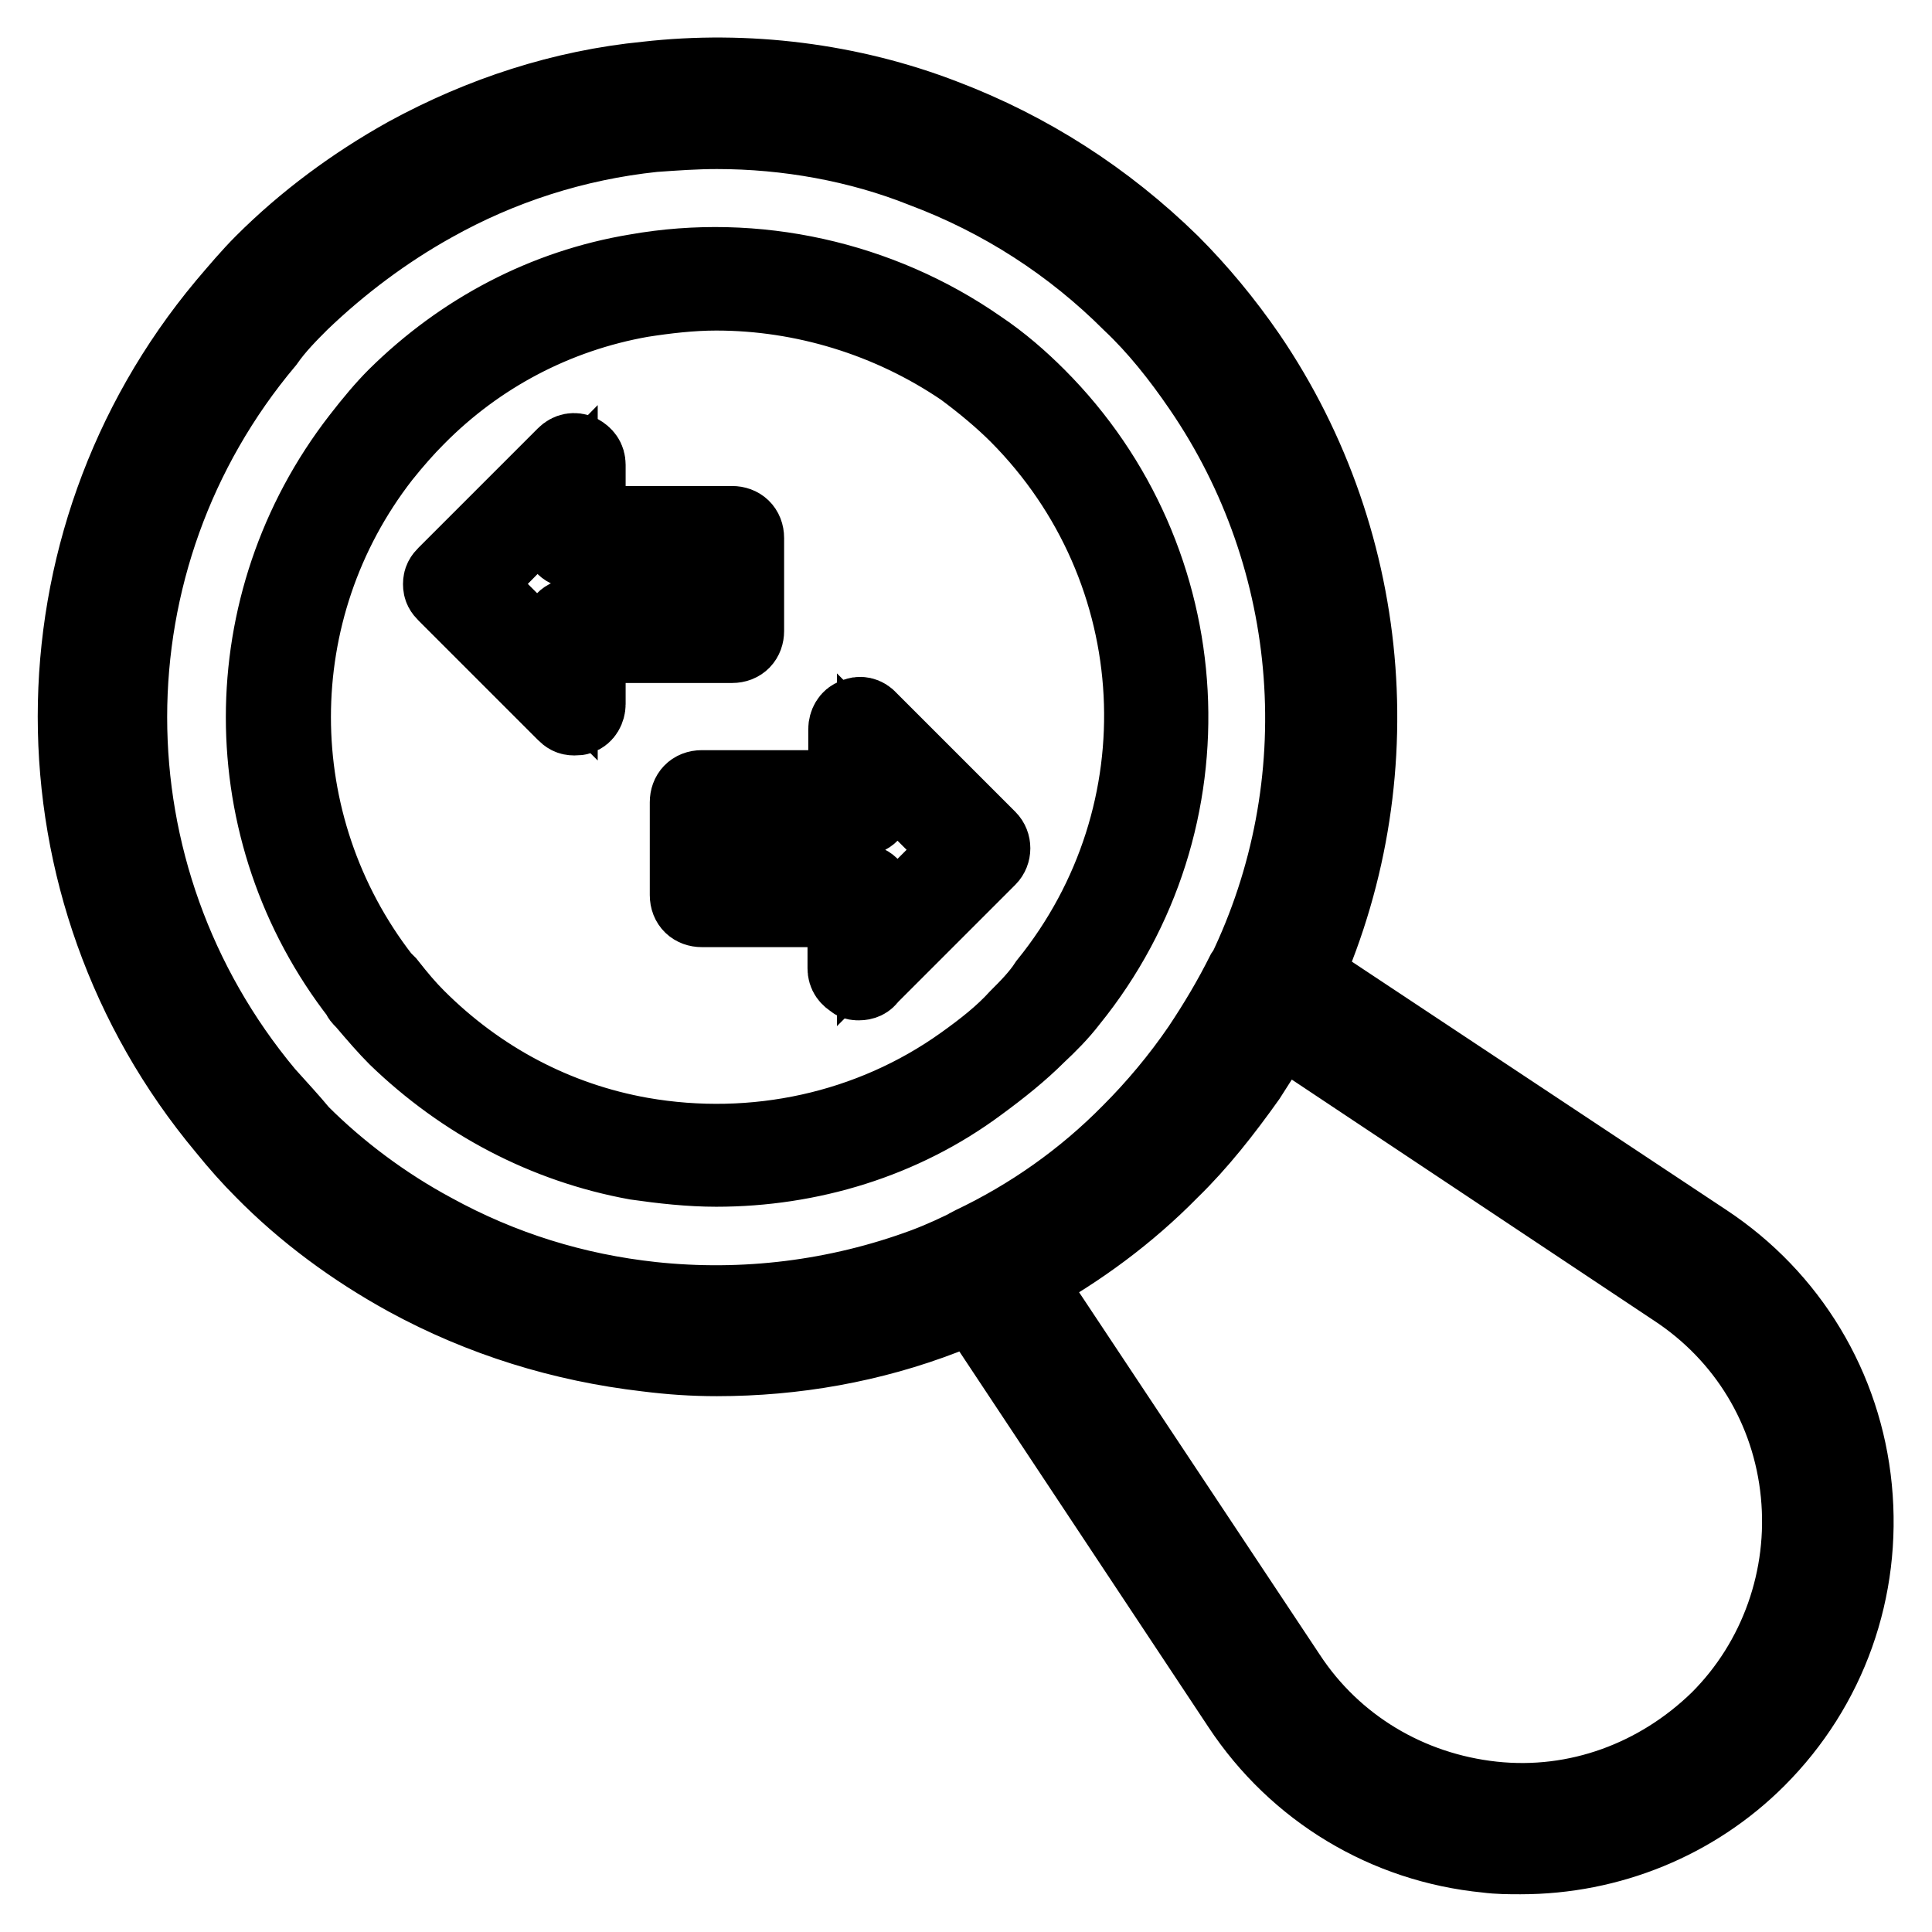
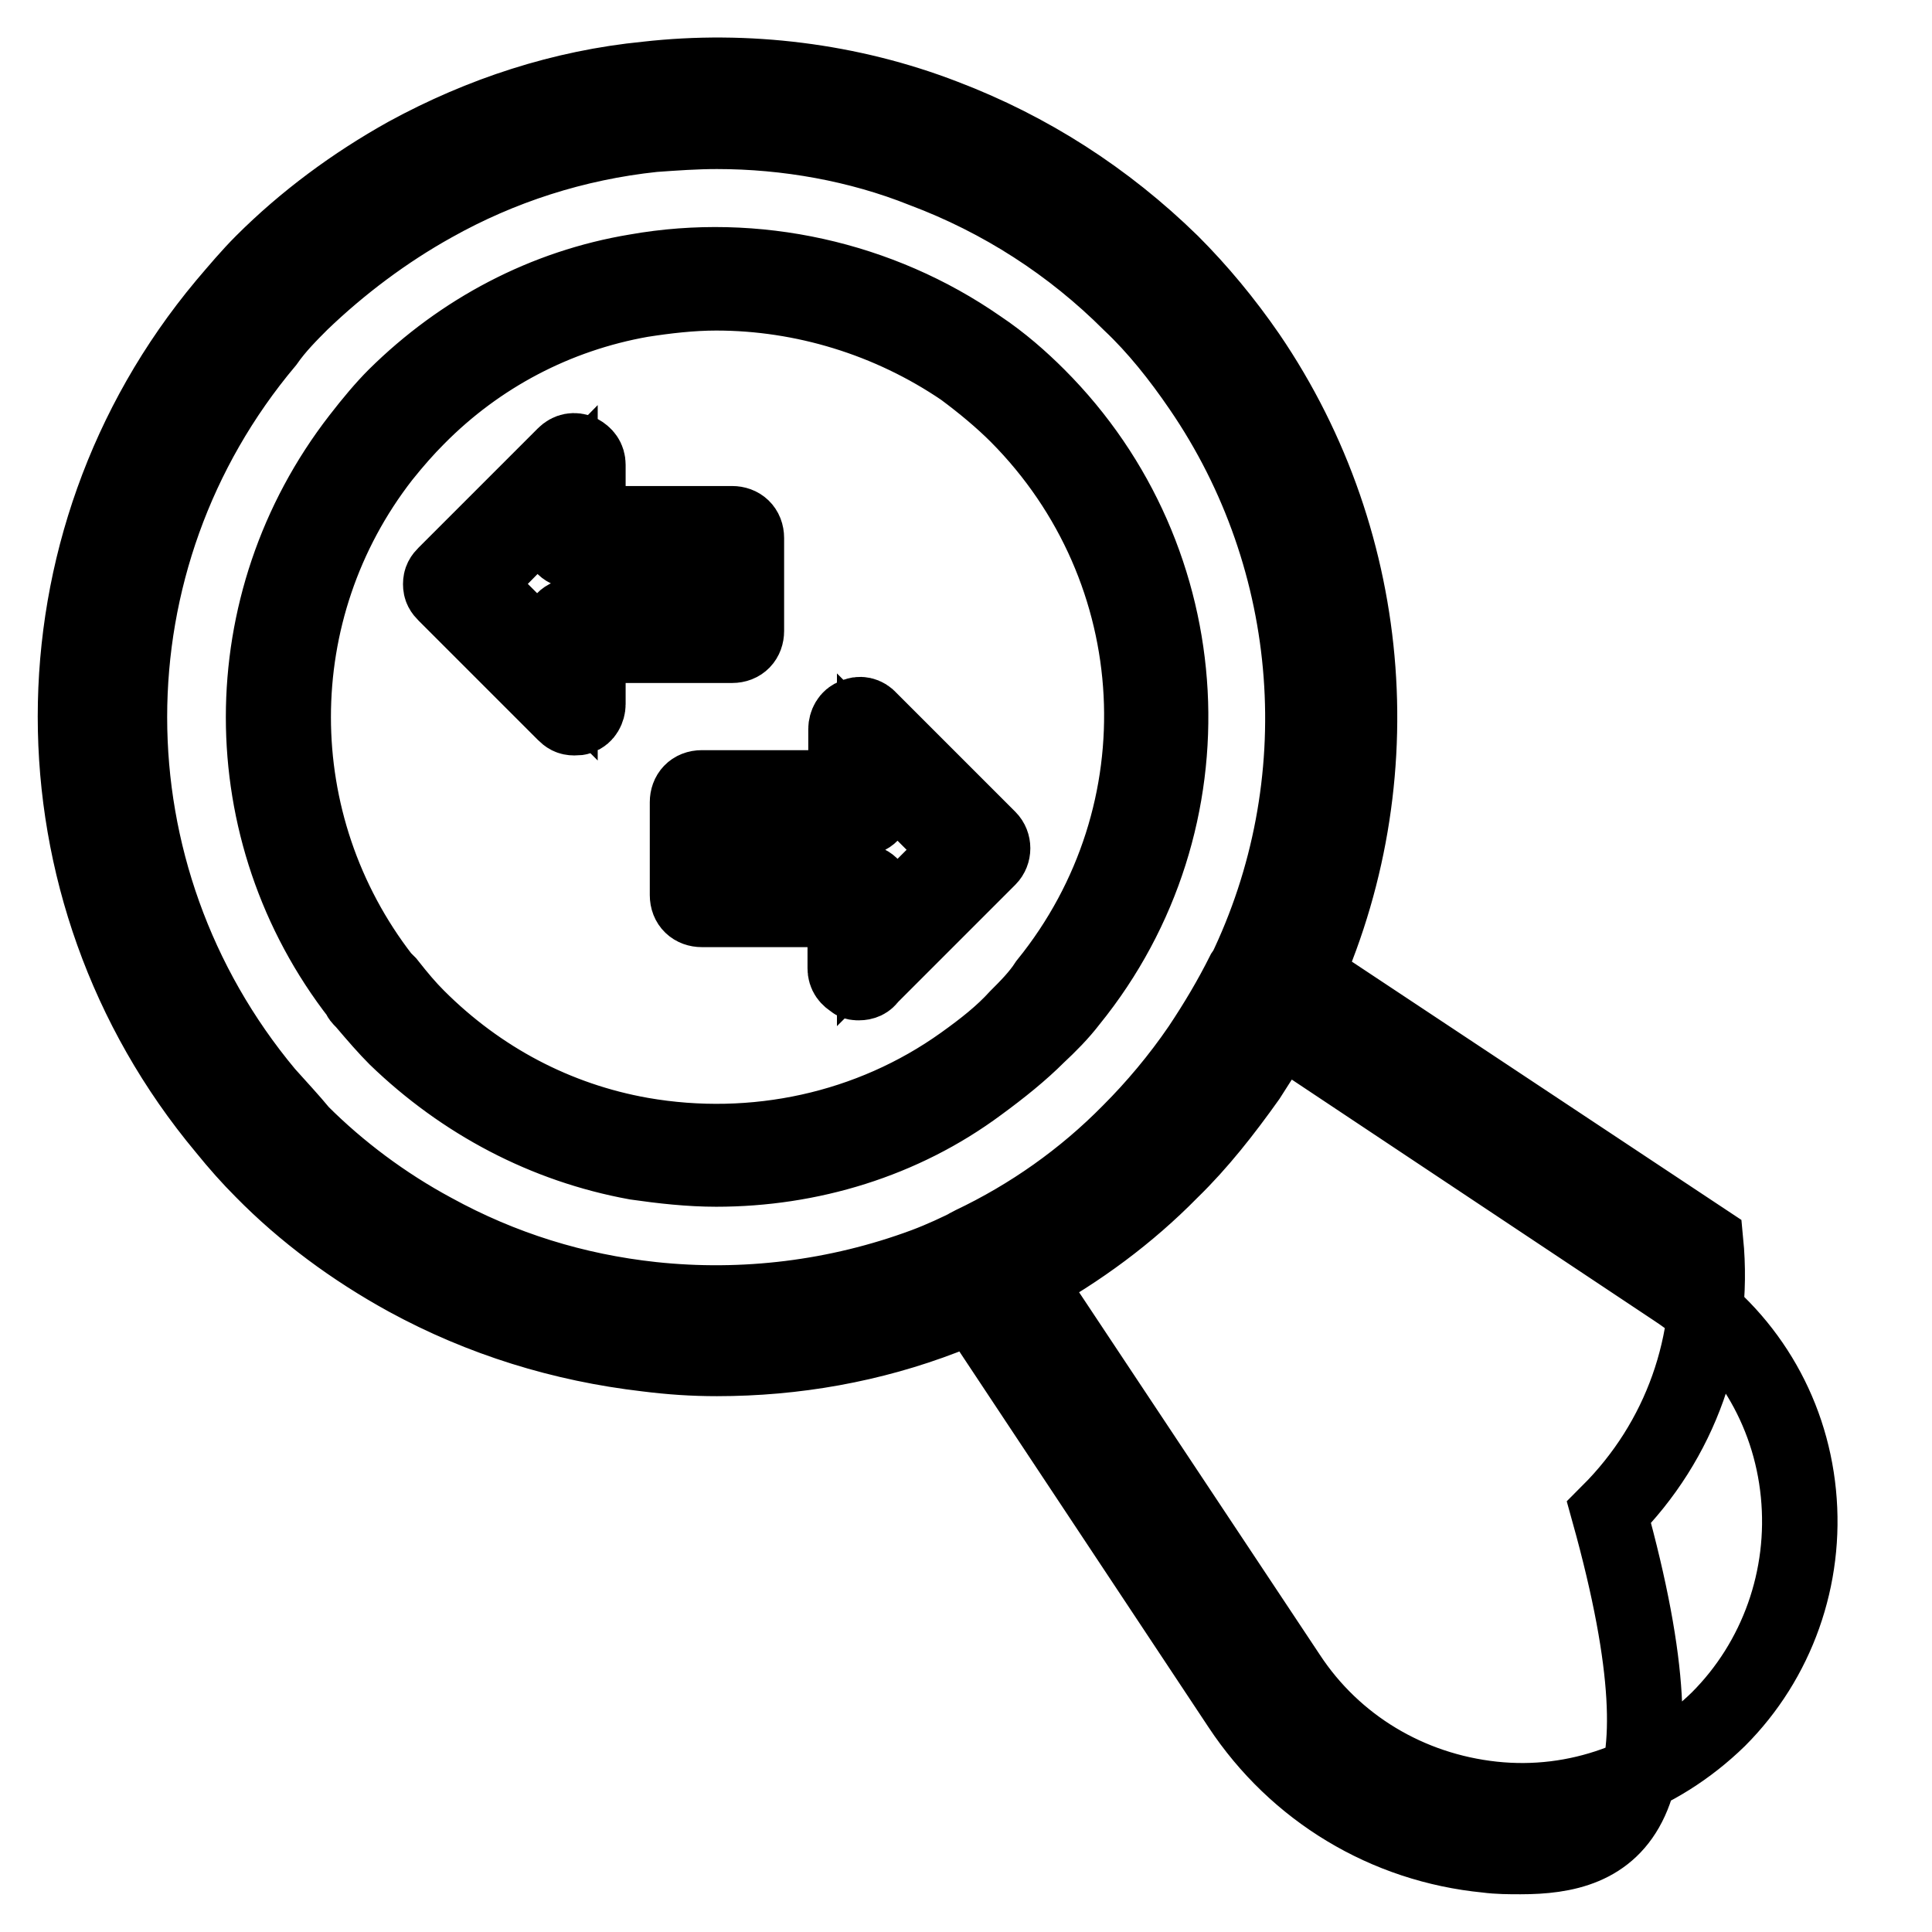
<svg xmlns="http://www.w3.org/2000/svg" version="1.1" x="0px" y="0px" viewBox="0 0 256 256" enable-background="new 0 0 256 256" xml:space="preserve">
  <g>
-     <path stroke-width="10" fill-opacity="0" stroke="#000000" d="M201.5,246c-1.5,0-3,0-4.5-0.2c-13.4-1.3-25.3-8.5-32.7-19.7l-37-55.8c-0.6-0.9-0.7-2-0.6-3 c0.4-1.1,0.9-1.9,2-2.4c7.8-3.7,14.9-8.7,21-14.9c3.3-3.3,6.5-7.1,9.3-11.2c2.2-3.3,4.1-6.5,5.8-9.9c0.6-0.9,1.3-1.7,2.4-2 c1.1-0.4,2.2-0.2,3,0.6l55.8,37c11.2,7.4,18.4,19.3,19.7,32.7c1.3,13.4-3.3,26.4-12.8,35.9C224.6,241.4,213.3,246,201.5,246z  M135.9,169.6l34.8,52.4c6.1,9.3,16,15.2,27.1,16.4s21.9-2.8,29.9-10.6c7.8-7.8,11.7-18.8,10.6-29.9c-1.1-11.2-7.1-21-16.4-27.1 L169.6,136c-1.3,2.2-2.8,4.6-4.3,6.9c-3.2,4.5-6.5,8.7-10.2,12.3C149.5,160.9,143,165.7,135.9,169.6L135.9,169.6z M95,180 c-3.2,0-6.1-0.2-9.3-0.6c-11.2-1.3-21.9-4.6-31.8-10c-7.1-3.9-13.6-8.7-19.1-14.3c-1.7-1.7-3.3-3.5-5-5.6 C3.4,117.9,3.4,72,29.8,40.4c1.7-2,3.3-3.9,5-5.6c5.6-5.6,12.1-10.4,19.1-14.3c9.9-5.4,20.6-8.9,31.8-10c13.2-1.5,27,0.2,39.4,5 c11.3,4.3,21.4,10.8,30.1,19.3c3.7,3.7,7.1,7.8,10.2,12.3c17.1,25.1,19.5,57.6,6.3,84.9c-1.7,3.5-3.9,7.1-6.3,10.8 c-3.2,4.5-6.5,8.7-10.2,12.3c-6.7,6.7-14.5,12.3-23,16.4c-2,0.9-4.5,2-7.1,3C115.5,178.2,105.3,180,95,180z M95,17.4 c-2.8,0-5.6,0.2-8.4,0.4c-10.4,1.1-20.3,4.3-29.2,9.3c-6.3,3.5-12.3,8-17.5,13c-1.5,1.5-3.2,3.2-4.6,5.2 c-24.2,28.8-24.2,70.6,0,99.6c1.7,1.9,3.2,3.5,4.6,5.2c5,5,11,9.5,17.5,13c9.1,5,18.8,8,29,9.1c12.1,1.3,24.5-0.2,36.1-4.5 c2.4-0.9,4.5-1.9,6.3-2.8c7.8-3.7,14.9-8.7,21-14.9c3.3-3.3,6.5-7.1,9.3-11.2c2.2-3.3,4.1-6.5,5.8-9.9c12.1-24.9,9.9-54.6-5.8-77.5 c-2.8-4.1-5.9-8-9.3-11.2c-7.8-7.8-17.1-13.8-27.5-17.7C113.8,19.1,104.3,17.4,95,17.4z M94.9,154.9c-3.5,0-7.1-0.4-10.6-0.9 c-12.1-2.2-23-8-31.8-16.5c-1.3-1.3-2.6-2.8-4.3-4.8l-0.2-0.2c-0.2-0.2-0.4-0.4-0.4-0.6c-16.9-21.7-16.9-52,0-73.8 c1.7-2.2,3.3-4.1,4.8-5.6C61.2,43.8,72.2,38,84.3,36c15.8-2.8,32.3,0.9,45.4,10c3,2,5.6,4.3,7.8,6.5c21.7,21.7,23.6,56.3,4.3,80.1 c-1.3,1.7-2.8,3.2-4.3,4.6c-2.2,2.2-4.8,4.3-7.8,6.5C119.6,151.2,107.3,154.9,94.9,154.9z M94.9,38.8c-3.3,0-6.7,0.4-9.9,0.9 c-11.3,2-21.6,7.4-29.7,15.6c-1.5,1.5-3,3.2-4.6,5.2c-15.8,20.3-15.8,48.7,0,69.1l0.7,0.7c1.5,1.9,2.6,3.2,3.9,4.5 c8.2,8.2,18.4,13.6,29.7,15.6c14.9,2.6,30.3-0.7,42.6-9.5c2.8-2,5.2-3.9,7.2-6.1c1.3-1.3,2.8-2.8,3.9-4.5 c18.2-22.5,16.5-54.8-3.9-75.3c-2-2-4.5-4.1-7.2-6.1C117.9,42.3,106.4,38.8,94.9,38.8z M76.1,95.1c-0.6,0-0.9-0.2-1.3-0.6L59,78.7 c-0.4-0.4-0.6-0.7-0.6-1.3s0.2-0.9,0.6-1.3l15.8-15.8c0.6-0.6,1.3-0.7,2-0.4c0.7,0.4,1.1,0.9,1.1,1.7v7.8h19.1 c1.1,0,1.9,0.7,1.9,1.9v12.3c0,1.1-0.7,1.9-1.9,1.9H77.9v7.8c0,0.7-0.4,1.5-1.1,1.7C76.6,95.1,76.5,95.1,76.1,95.1L76.1,95.1z  M62.9,77.4l11.3,11.3v-5.2c0-1.1,0.7-1.9,1.9-1.9h19.1v-8.6H76.1c-1.1,0-1.9-0.7-1.9-1.9v-5.2L62.9,77.4z M113.8,130.2 c-0.2,0-0.6,0-0.7-0.2c-0.7-0.4-1.1-0.9-1.1-1.7v-7.8H93c-1.1,0-1.9-0.7-1.9-1.9v-12.3c0-1.1,0.7-1.9,1.9-1.9h19.1v-7.8 c0-0.7,0.4-1.5,1.1-1.7c0.7-0.4,1.5-0.2,2,0.4l15.8,15.8c0.7,0.7,0.7,1.9,0,2.6l-15.8,15.8C114.9,130,114.4,130.2,113.8,130.2 L113.8,130.2z M94.9,116.8H114c1.1,0,1.9,0.7,1.9,1.9v5.2l11.3-11.3l-11.3-11.3v5.2c0,1.1-0.7,1.9-1.9,1.9H94.9V116.8z" />
+     <path stroke-width="10" fill-opacity="0" stroke="#000000" d="M201.5,246c-1.5,0-3,0-4.5-0.2c-13.4-1.3-25.3-8.5-32.7-19.7l-37-55.8c-0.6-0.9-0.7-2-0.6-3 c0.4-1.1,0.9-1.9,2-2.4c7.8-3.7,14.9-8.7,21-14.9c3.3-3.3,6.5-7.1,9.3-11.2c2.2-3.3,4.1-6.5,5.8-9.9c0.6-0.9,1.3-1.7,2.4-2 c1.1-0.4,2.2-0.2,3,0.6l55.8,37c1.3,13.4-3.3,26.4-12.8,35.9C224.6,241.4,213.3,246,201.5,246z  M135.9,169.6l34.8,52.4c6.1,9.3,16,15.2,27.1,16.4s21.9-2.8,29.9-10.6c7.8-7.8,11.7-18.8,10.6-29.9c-1.1-11.2-7.1-21-16.4-27.1 L169.6,136c-1.3,2.2-2.8,4.6-4.3,6.9c-3.2,4.5-6.5,8.7-10.2,12.3C149.5,160.9,143,165.7,135.9,169.6L135.9,169.6z M95,180 c-3.2,0-6.1-0.2-9.3-0.6c-11.2-1.3-21.9-4.6-31.8-10c-7.1-3.9-13.6-8.7-19.1-14.3c-1.7-1.7-3.3-3.5-5-5.6 C3.4,117.9,3.4,72,29.8,40.4c1.7-2,3.3-3.9,5-5.6c5.6-5.6,12.1-10.4,19.1-14.3c9.9-5.4,20.6-8.9,31.8-10c13.2-1.5,27,0.2,39.4,5 c11.3,4.3,21.4,10.8,30.1,19.3c3.7,3.7,7.1,7.8,10.2,12.3c17.1,25.1,19.5,57.6,6.3,84.9c-1.7,3.5-3.9,7.1-6.3,10.8 c-3.2,4.5-6.5,8.7-10.2,12.3c-6.7,6.7-14.5,12.3-23,16.4c-2,0.9-4.5,2-7.1,3C115.5,178.2,105.3,180,95,180z M95,17.4 c-2.8,0-5.6,0.2-8.4,0.4c-10.4,1.1-20.3,4.3-29.2,9.3c-6.3,3.5-12.3,8-17.5,13c-1.5,1.5-3.2,3.2-4.6,5.2 c-24.2,28.8-24.2,70.6,0,99.6c1.7,1.9,3.2,3.5,4.6,5.2c5,5,11,9.5,17.5,13c9.1,5,18.8,8,29,9.1c12.1,1.3,24.5-0.2,36.1-4.5 c2.4-0.9,4.5-1.9,6.3-2.8c7.8-3.7,14.9-8.7,21-14.9c3.3-3.3,6.5-7.1,9.3-11.2c2.2-3.3,4.1-6.5,5.8-9.9c12.1-24.9,9.9-54.6-5.8-77.5 c-2.8-4.1-5.9-8-9.3-11.2c-7.8-7.8-17.1-13.8-27.5-17.7C113.8,19.1,104.3,17.4,95,17.4z M94.9,154.9c-3.5,0-7.1-0.4-10.6-0.9 c-12.1-2.2-23-8-31.8-16.5c-1.3-1.3-2.6-2.8-4.3-4.8l-0.2-0.2c-0.2-0.2-0.4-0.4-0.4-0.6c-16.9-21.7-16.9-52,0-73.8 c1.7-2.2,3.3-4.1,4.8-5.6C61.2,43.8,72.2,38,84.3,36c15.8-2.8,32.3,0.9,45.4,10c3,2,5.6,4.3,7.8,6.5c21.7,21.7,23.6,56.3,4.3,80.1 c-1.3,1.7-2.8,3.2-4.3,4.6c-2.2,2.2-4.8,4.3-7.8,6.5C119.6,151.2,107.3,154.9,94.9,154.9z M94.9,38.8c-3.3,0-6.7,0.4-9.9,0.9 c-11.3,2-21.6,7.4-29.7,15.6c-1.5,1.5-3,3.2-4.6,5.2c-15.8,20.3-15.8,48.7,0,69.1l0.7,0.7c1.5,1.9,2.6,3.2,3.9,4.5 c8.2,8.2,18.4,13.6,29.7,15.6c14.9,2.6,30.3-0.7,42.6-9.5c2.8-2,5.2-3.9,7.2-6.1c1.3-1.3,2.8-2.8,3.9-4.5 c18.2-22.5,16.5-54.8-3.9-75.3c-2-2-4.5-4.1-7.2-6.1C117.9,42.3,106.4,38.8,94.9,38.8z M76.1,95.1c-0.6,0-0.9-0.2-1.3-0.6L59,78.7 c-0.4-0.4-0.6-0.7-0.6-1.3s0.2-0.9,0.6-1.3l15.8-15.8c0.6-0.6,1.3-0.7,2-0.4c0.7,0.4,1.1,0.9,1.1,1.7v7.8h19.1 c1.1,0,1.9,0.7,1.9,1.9v12.3c0,1.1-0.7,1.9-1.9,1.9H77.9v7.8c0,0.7-0.4,1.5-1.1,1.7C76.6,95.1,76.5,95.1,76.1,95.1L76.1,95.1z  M62.9,77.4l11.3,11.3v-5.2c0-1.1,0.7-1.9,1.9-1.9h19.1v-8.6H76.1c-1.1,0-1.9-0.7-1.9-1.9v-5.2L62.9,77.4z M113.8,130.2 c-0.2,0-0.6,0-0.7-0.2c-0.7-0.4-1.1-0.9-1.1-1.7v-7.8H93c-1.1,0-1.9-0.7-1.9-1.9v-12.3c0-1.1,0.7-1.9,1.9-1.9h19.1v-7.8 c0-0.7,0.4-1.5,1.1-1.7c0.7-0.4,1.5-0.2,2,0.4l15.8,15.8c0.7,0.7,0.7,1.9,0,2.6l-15.8,15.8C114.9,130,114.4,130.2,113.8,130.2 L113.8,130.2z M94.9,116.8H114c1.1,0,1.9,0.7,1.9,1.9v5.2l11.3-11.3l-11.3-11.3v5.2c0,1.1-0.7,1.9-1.9,1.9H94.9V116.8z" />
  </g>
</svg>